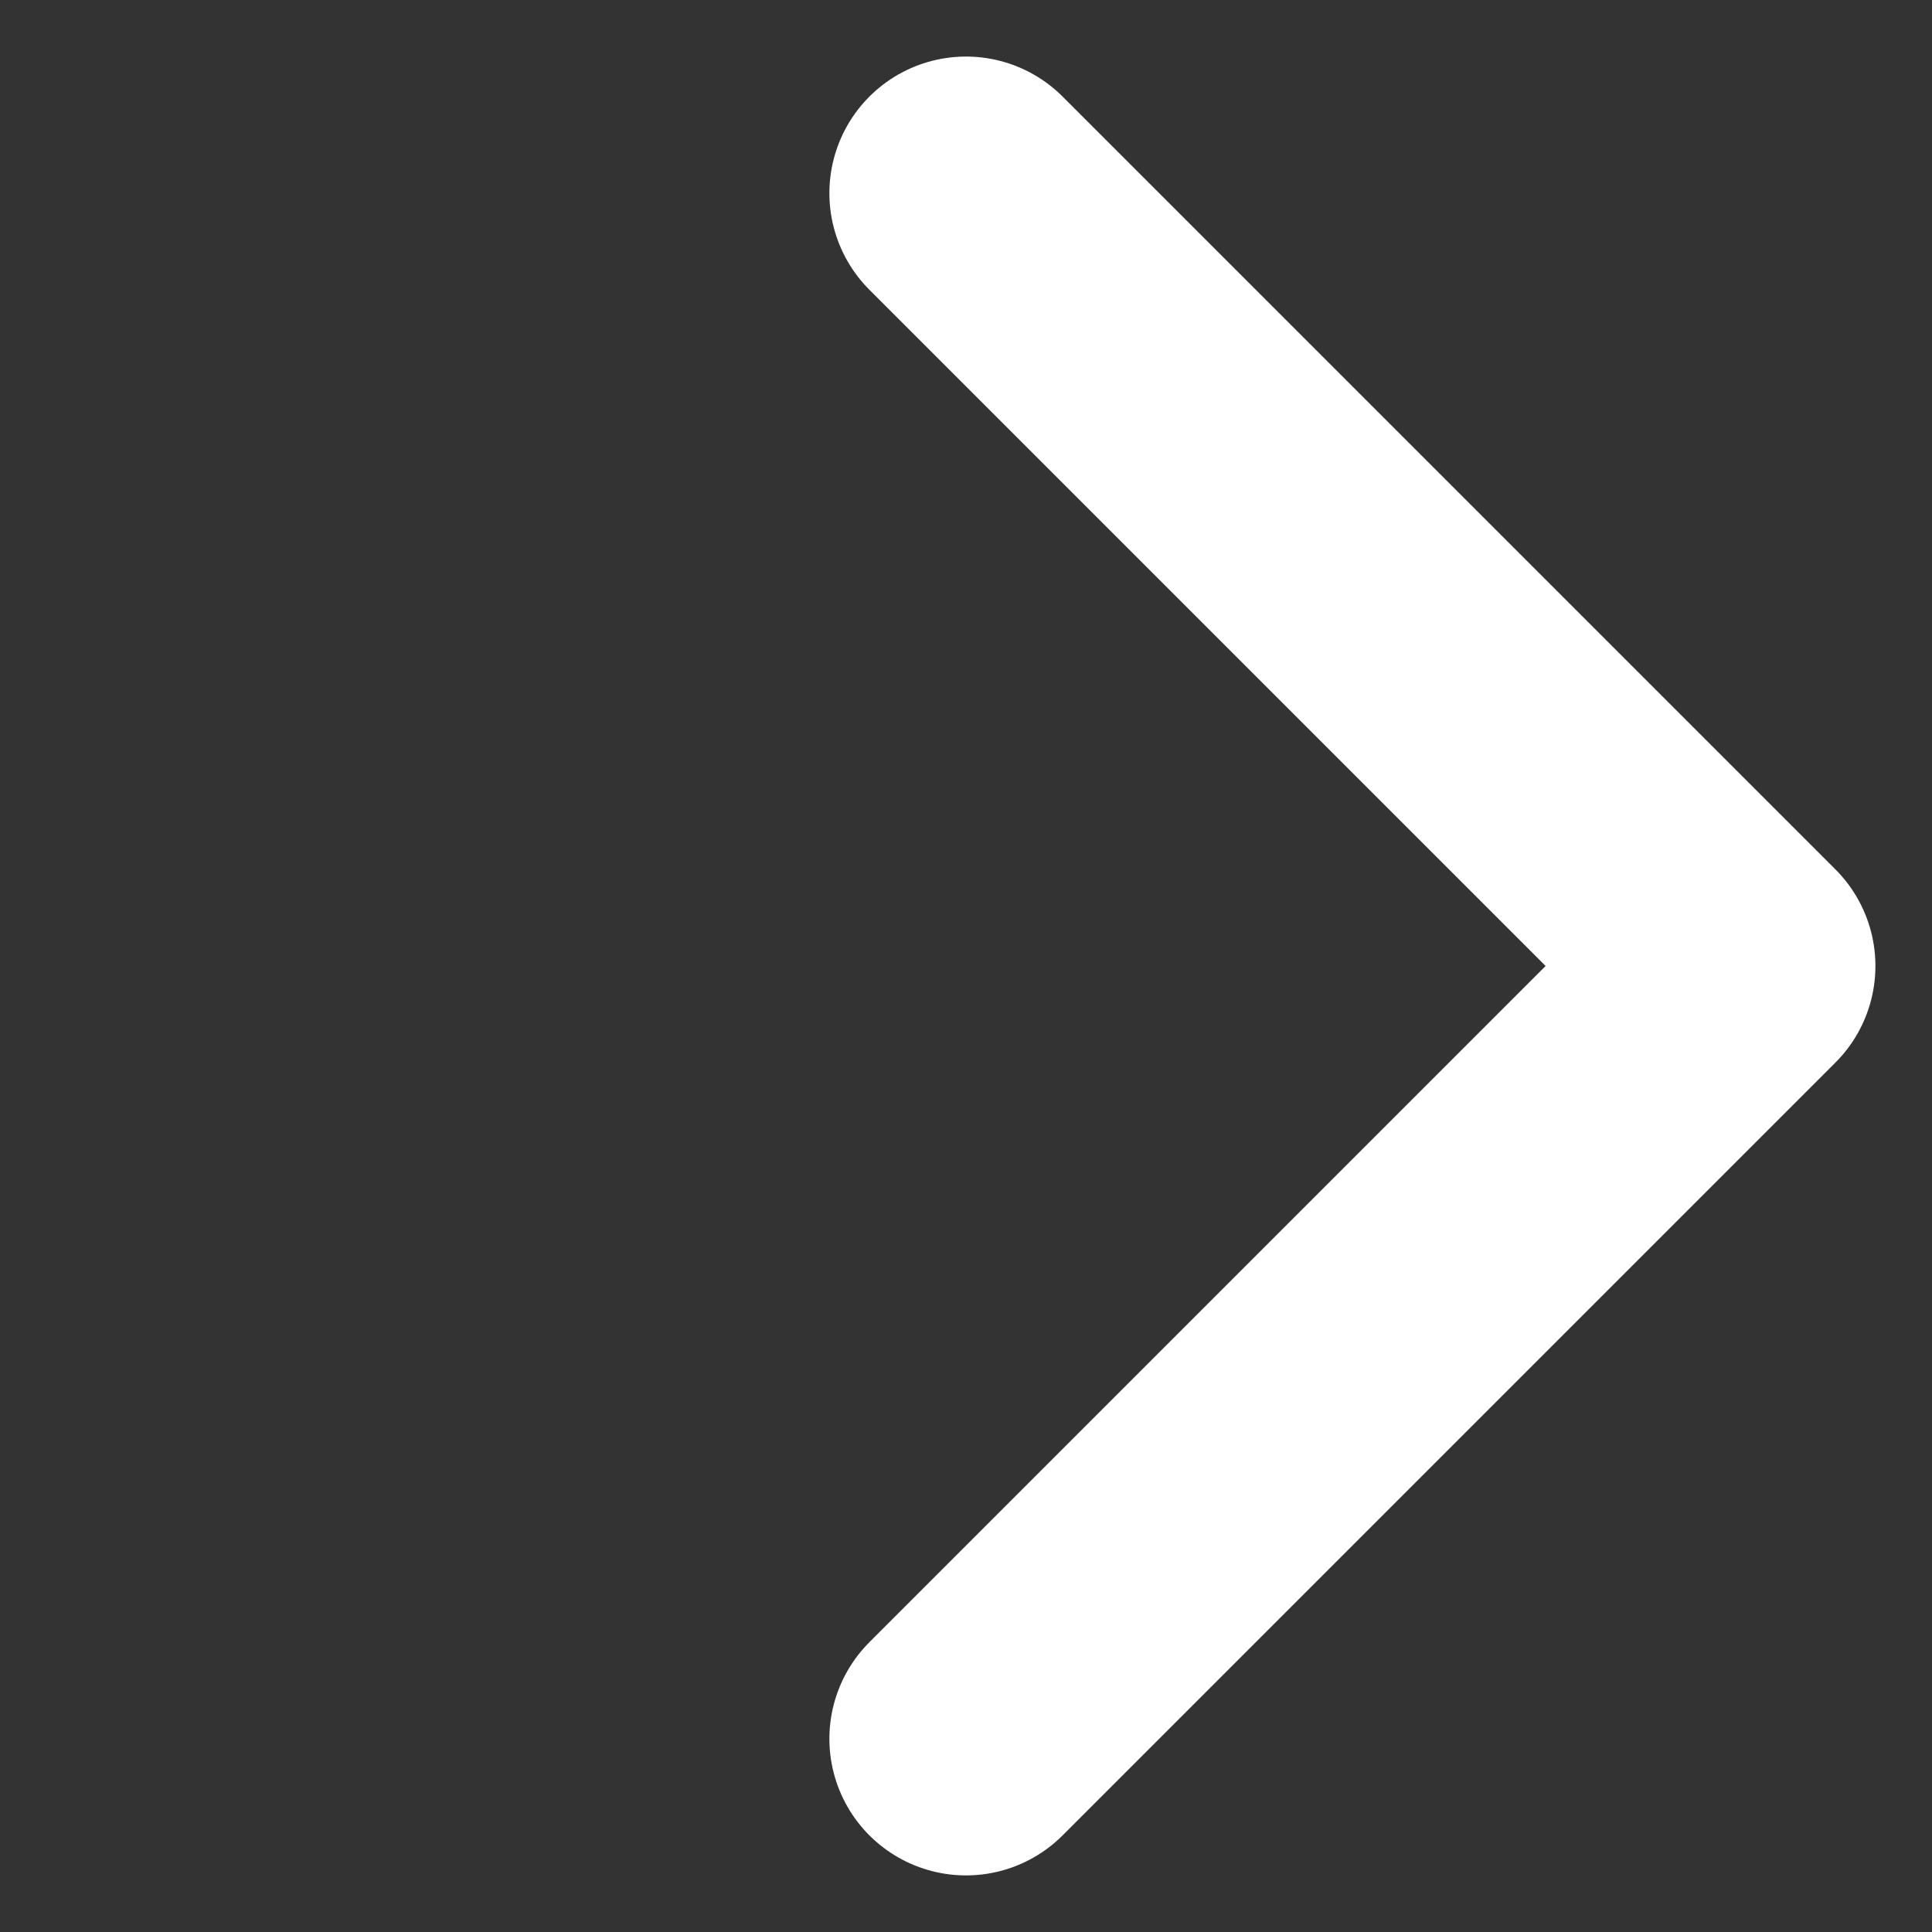
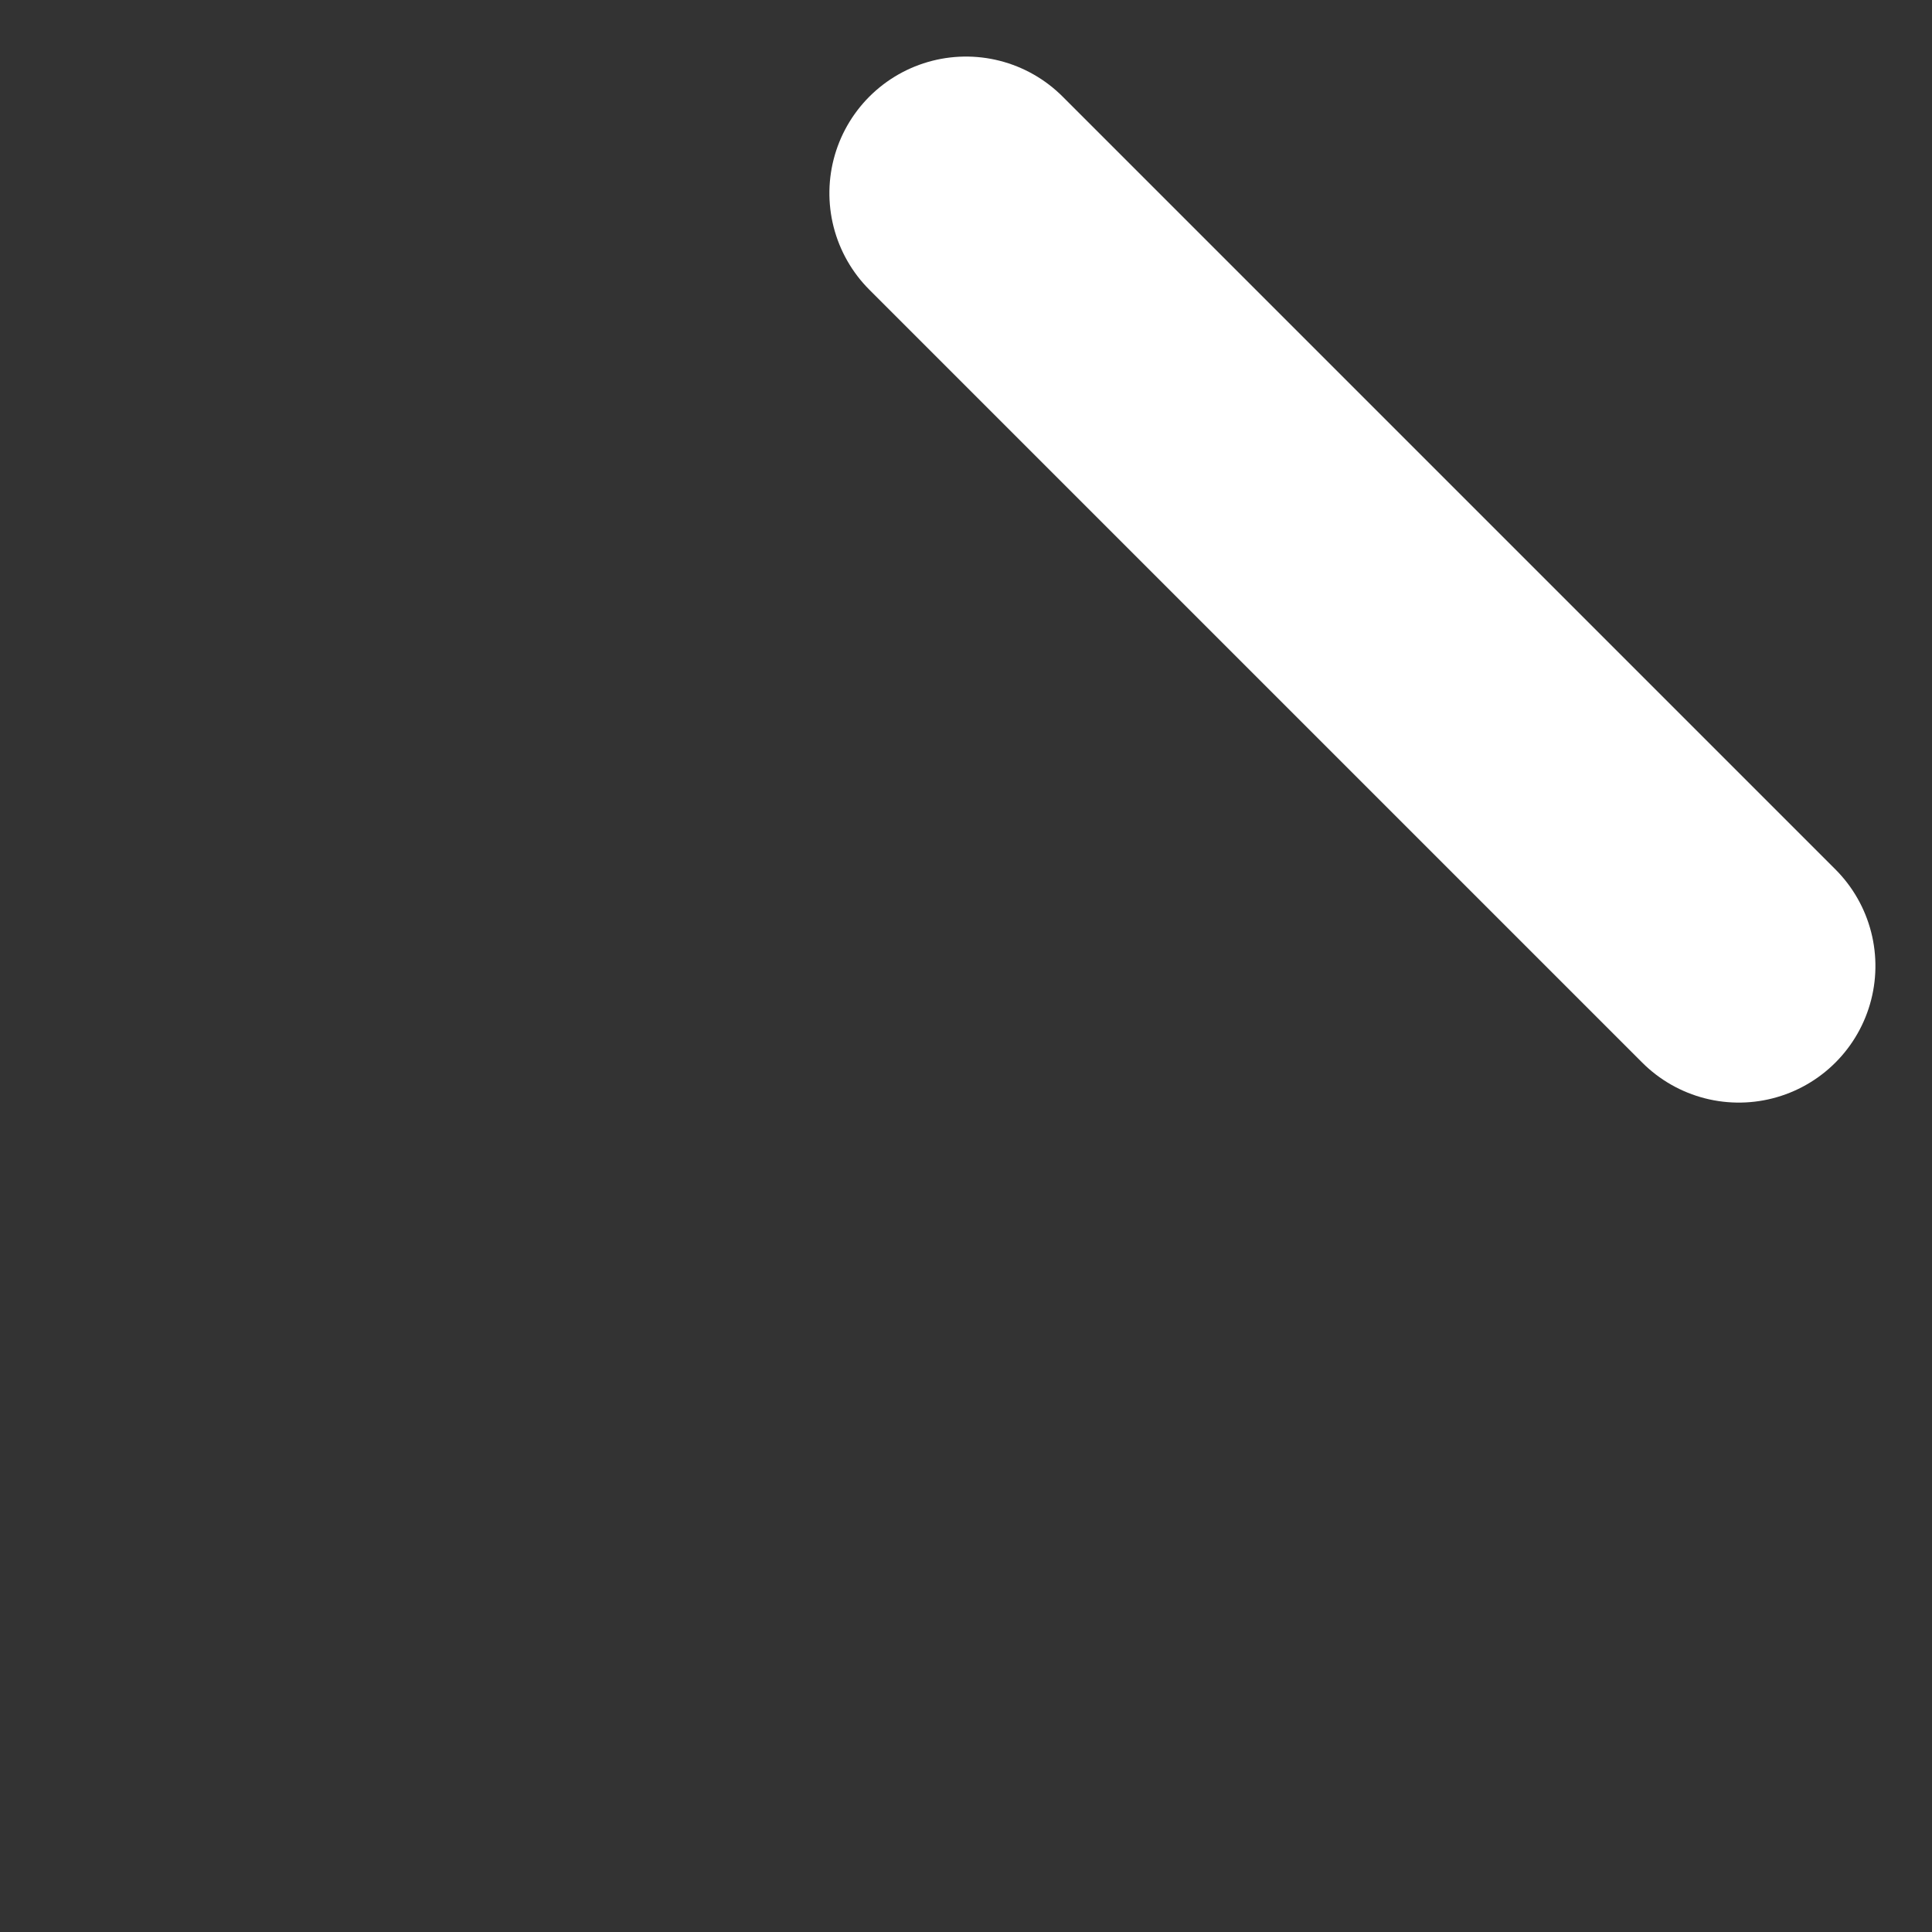
<svg xmlns="http://www.w3.org/2000/svg" width="28.284" height="28.284" viewBox="0 0 28.284 28.284">
  <rect x="0" y="0" width="28.284" height="28.284" fill="#333333" stroke="none" />
-   <path id="Rectangle" d="M0,0H16V16" transform="translate(14.142 2.828) rotate(45)" fill="none" stroke="#fff" stroke-linecap="round" stroke-linejoin="round" stroke-miterlimit="10" stroke-width="4" />
+   <path id="Rectangle" d="M0,0H16" transform="translate(14.142 2.828) rotate(45)" fill="none" stroke="#fff" stroke-linecap="round" stroke-linejoin="round" stroke-miterlimit="10" stroke-width="4" />
</svg>